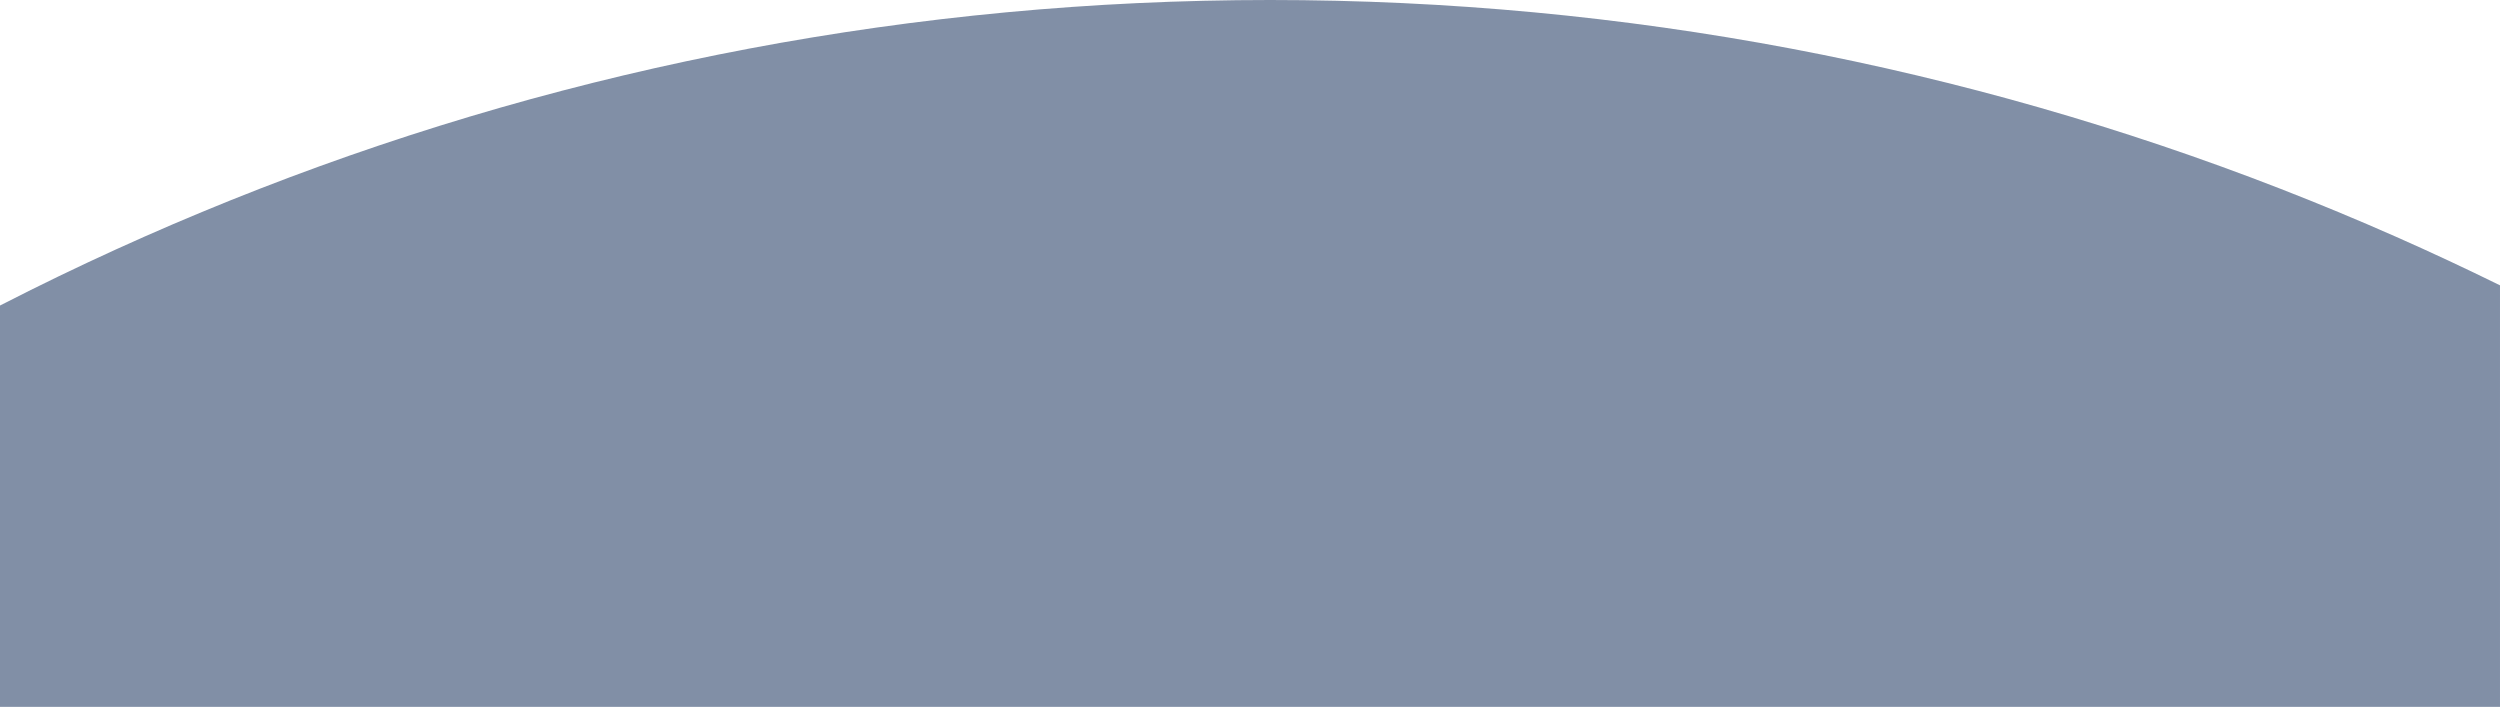
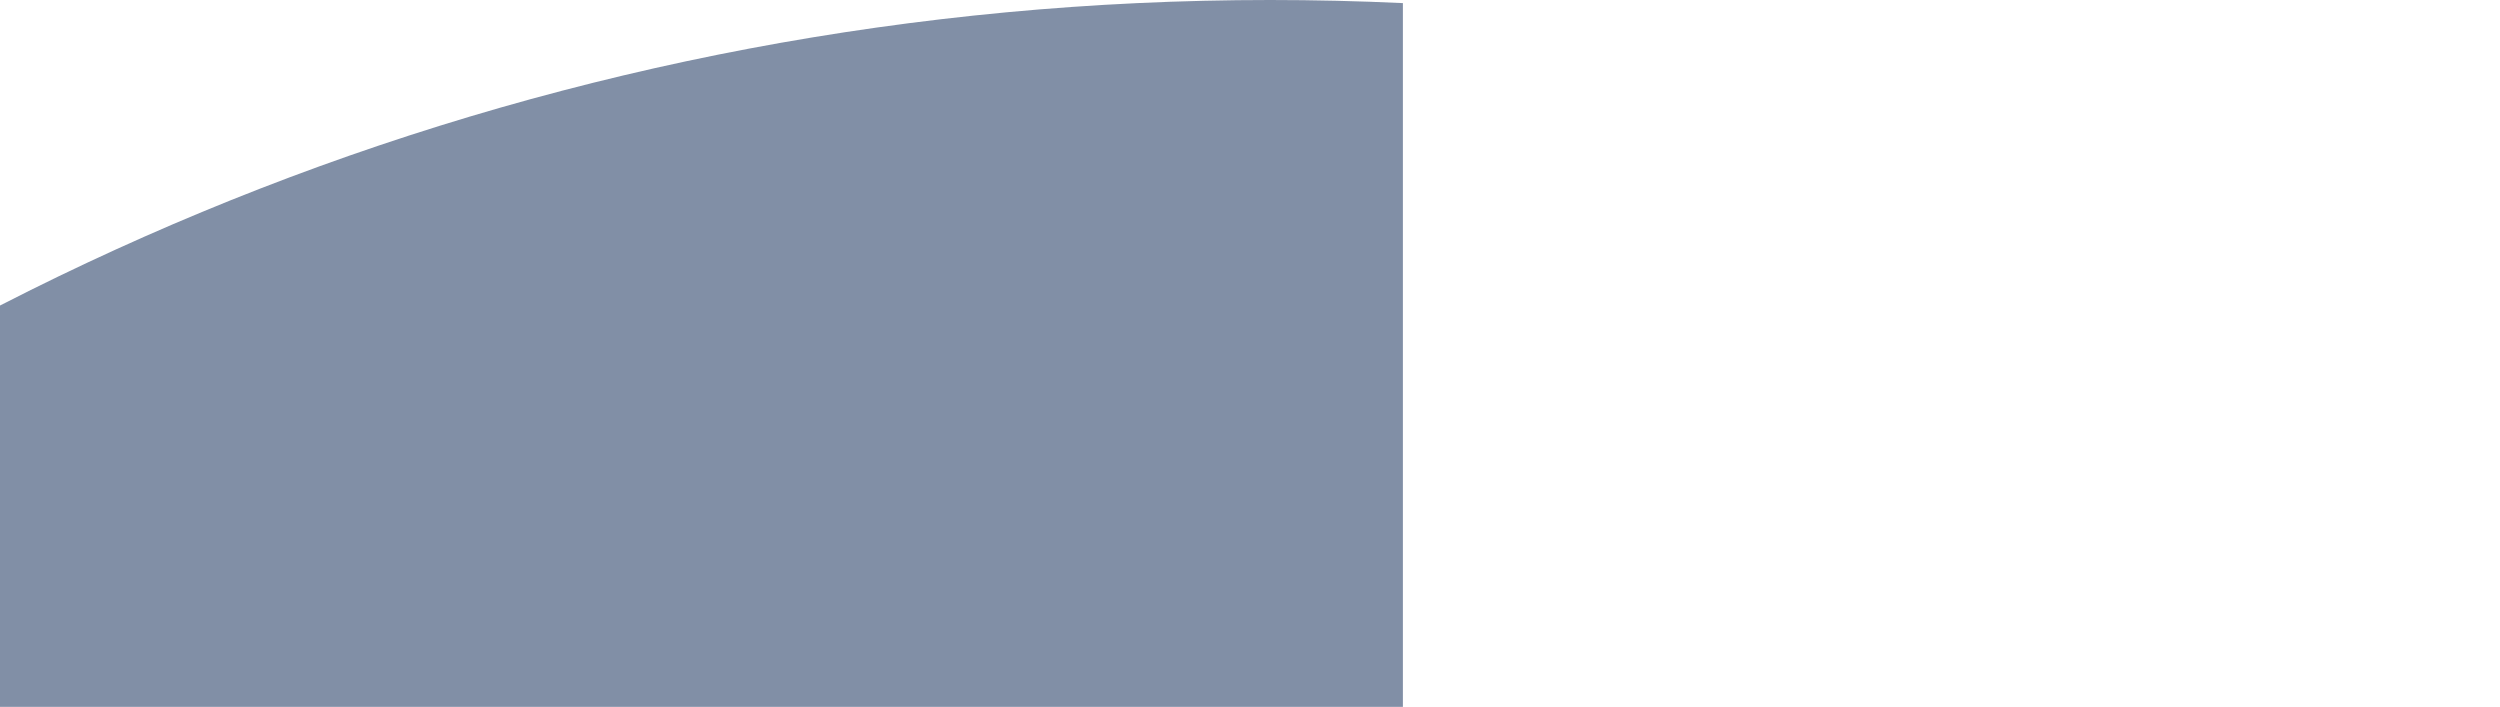
<svg xmlns="http://www.w3.org/2000/svg" width="1344" height="380" viewBox="0 0 1344 380">
-   <path id="Subtraction_3" data-name="Subtraction 3" d="M3094-3352H1750v-215.747c5.52-2.831,11.08-5.638,16.527-8.346,20.035-9.962,40.546-19.589,60.963-28.614,20.537-9.08,41.538-17.8,62.421-25.919,20.973-8.156,42.44-15.946,63.8-23.15,21.446-7.231,43.354-14.063,65.113-20.305,21.884-6.277,44.206-12.126,66.347-17.385,22.289-5.295,45-10.137,67.506-14.393,22.663-4.285,45.74-8.095,68.589-11.324,23.014-3.251,46.43-6,69.6-8.181,23.35-2.194,47.081-3.864,70.535-4.963,23.632-1.109,47.653-1.671,71.4-1.671s47.763.562,71.394,1.671c23.455,1.1,47.187,2.769,70.536,4.963,23.171,2.178,46.588,4.93,69.6,8.181,22.853,3.229,45.93,7.039,68.59,11.324,22.536,4.262,45.248,9.1,67.5,14.393,22.135,5.258,44.457,11.108,66.346,17.385,21.736,6.235,43.643,13.066,65.113,20.305,21.359,7.2,42.826,14.992,63.8,23.15,20.9,8.126,41.9,16.847,62.422,25.919,18.689,8.261,37.494,17.044,55.892,26.1V-3352Z" transform="translate(-1750 3731.999)" fill="#001e4b" opacity="0.495" />
+   <path id="Subtraction_3" data-name="Subtraction 3" d="M3094-3352H1750v-215.747c5.52-2.831,11.08-5.638,16.527-8.346,20.035-9.962,40.546-19.589,60.963-28.614,20.537-9.08,41.538-17.8,62.421-25.919,20.973-8.156,42.44-15.946,63.8-23.15,21.446-7.231,43.354-14.063,65.113-20.305,21.884-6.277,44.206-12.126,66.347-17.385,22.289-5.295,45-10.137,67.506-14.393,22.663-4.285,45.74-8.095,68.589-11.324,23.014-3.251,46.43-6,69.6-8.181,23.35-2.194,47.081-3.864,70.535-4.963,23.632-1.109,47.653-1.671,71.4-1.671s47.763.562,71.394,1.671V-3352Z" transform="translate(-1750 3731.999)" fill="#001e4b" opacity="0.495" />
</svg>